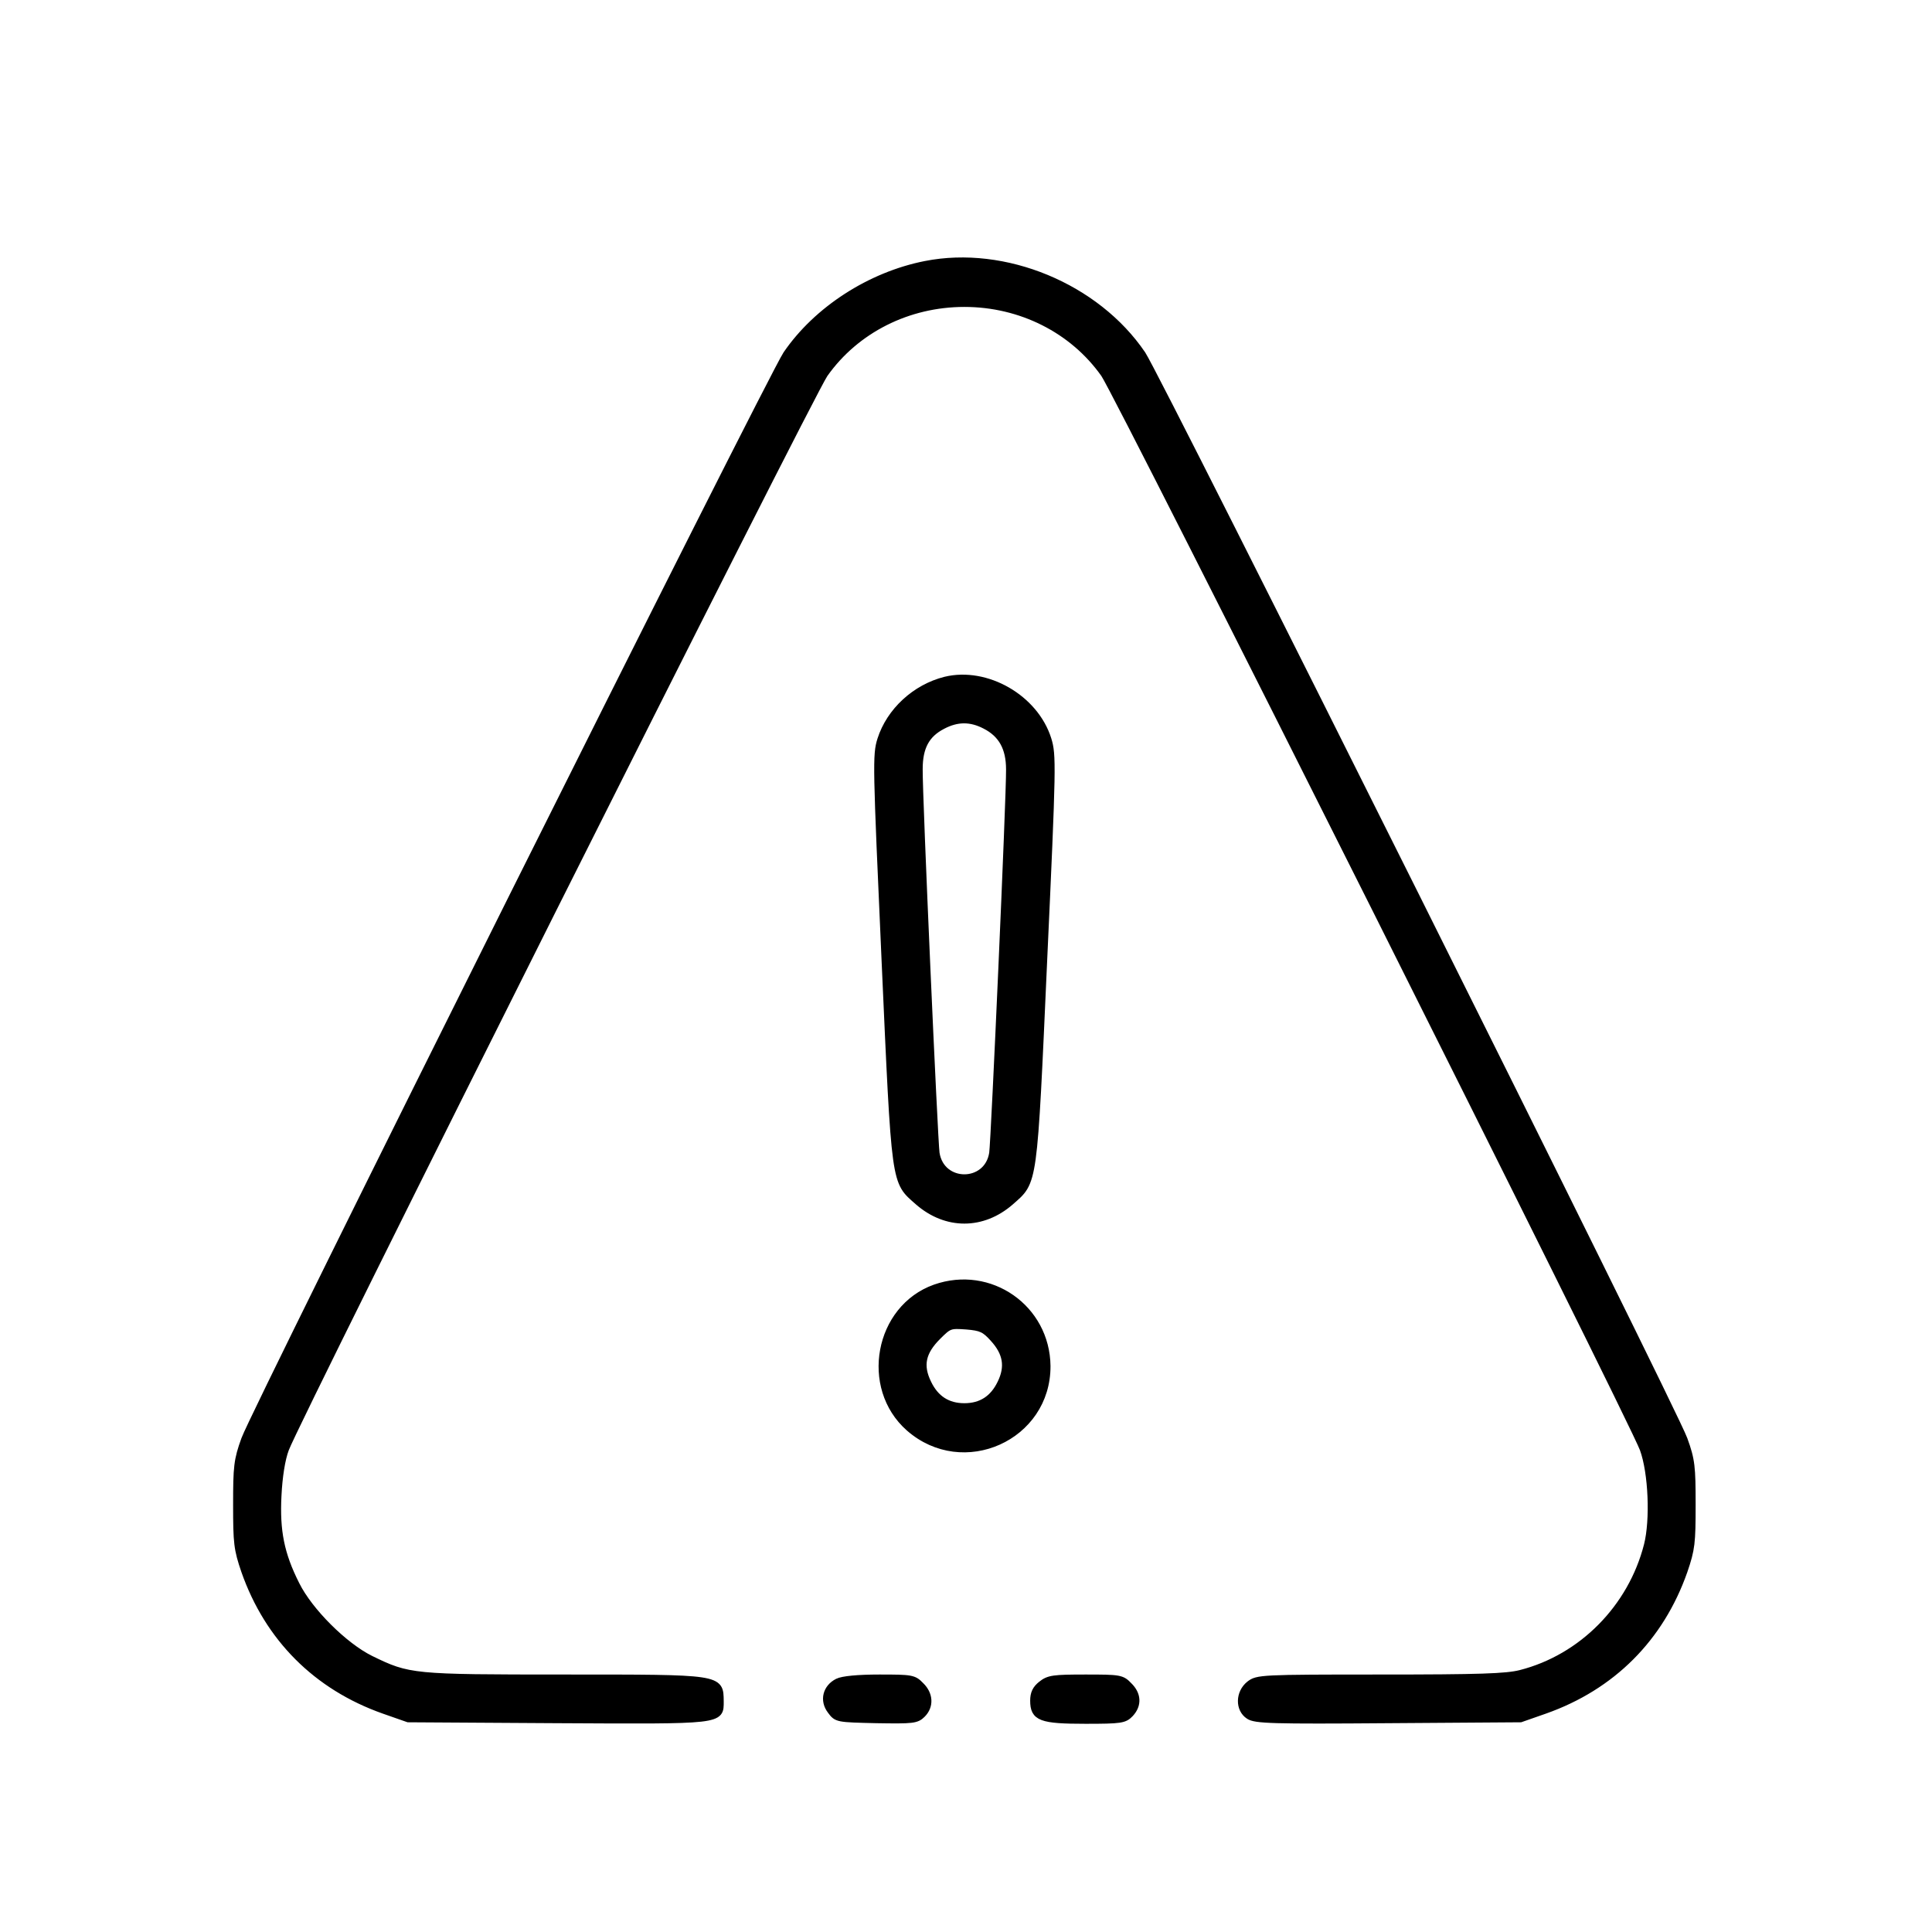
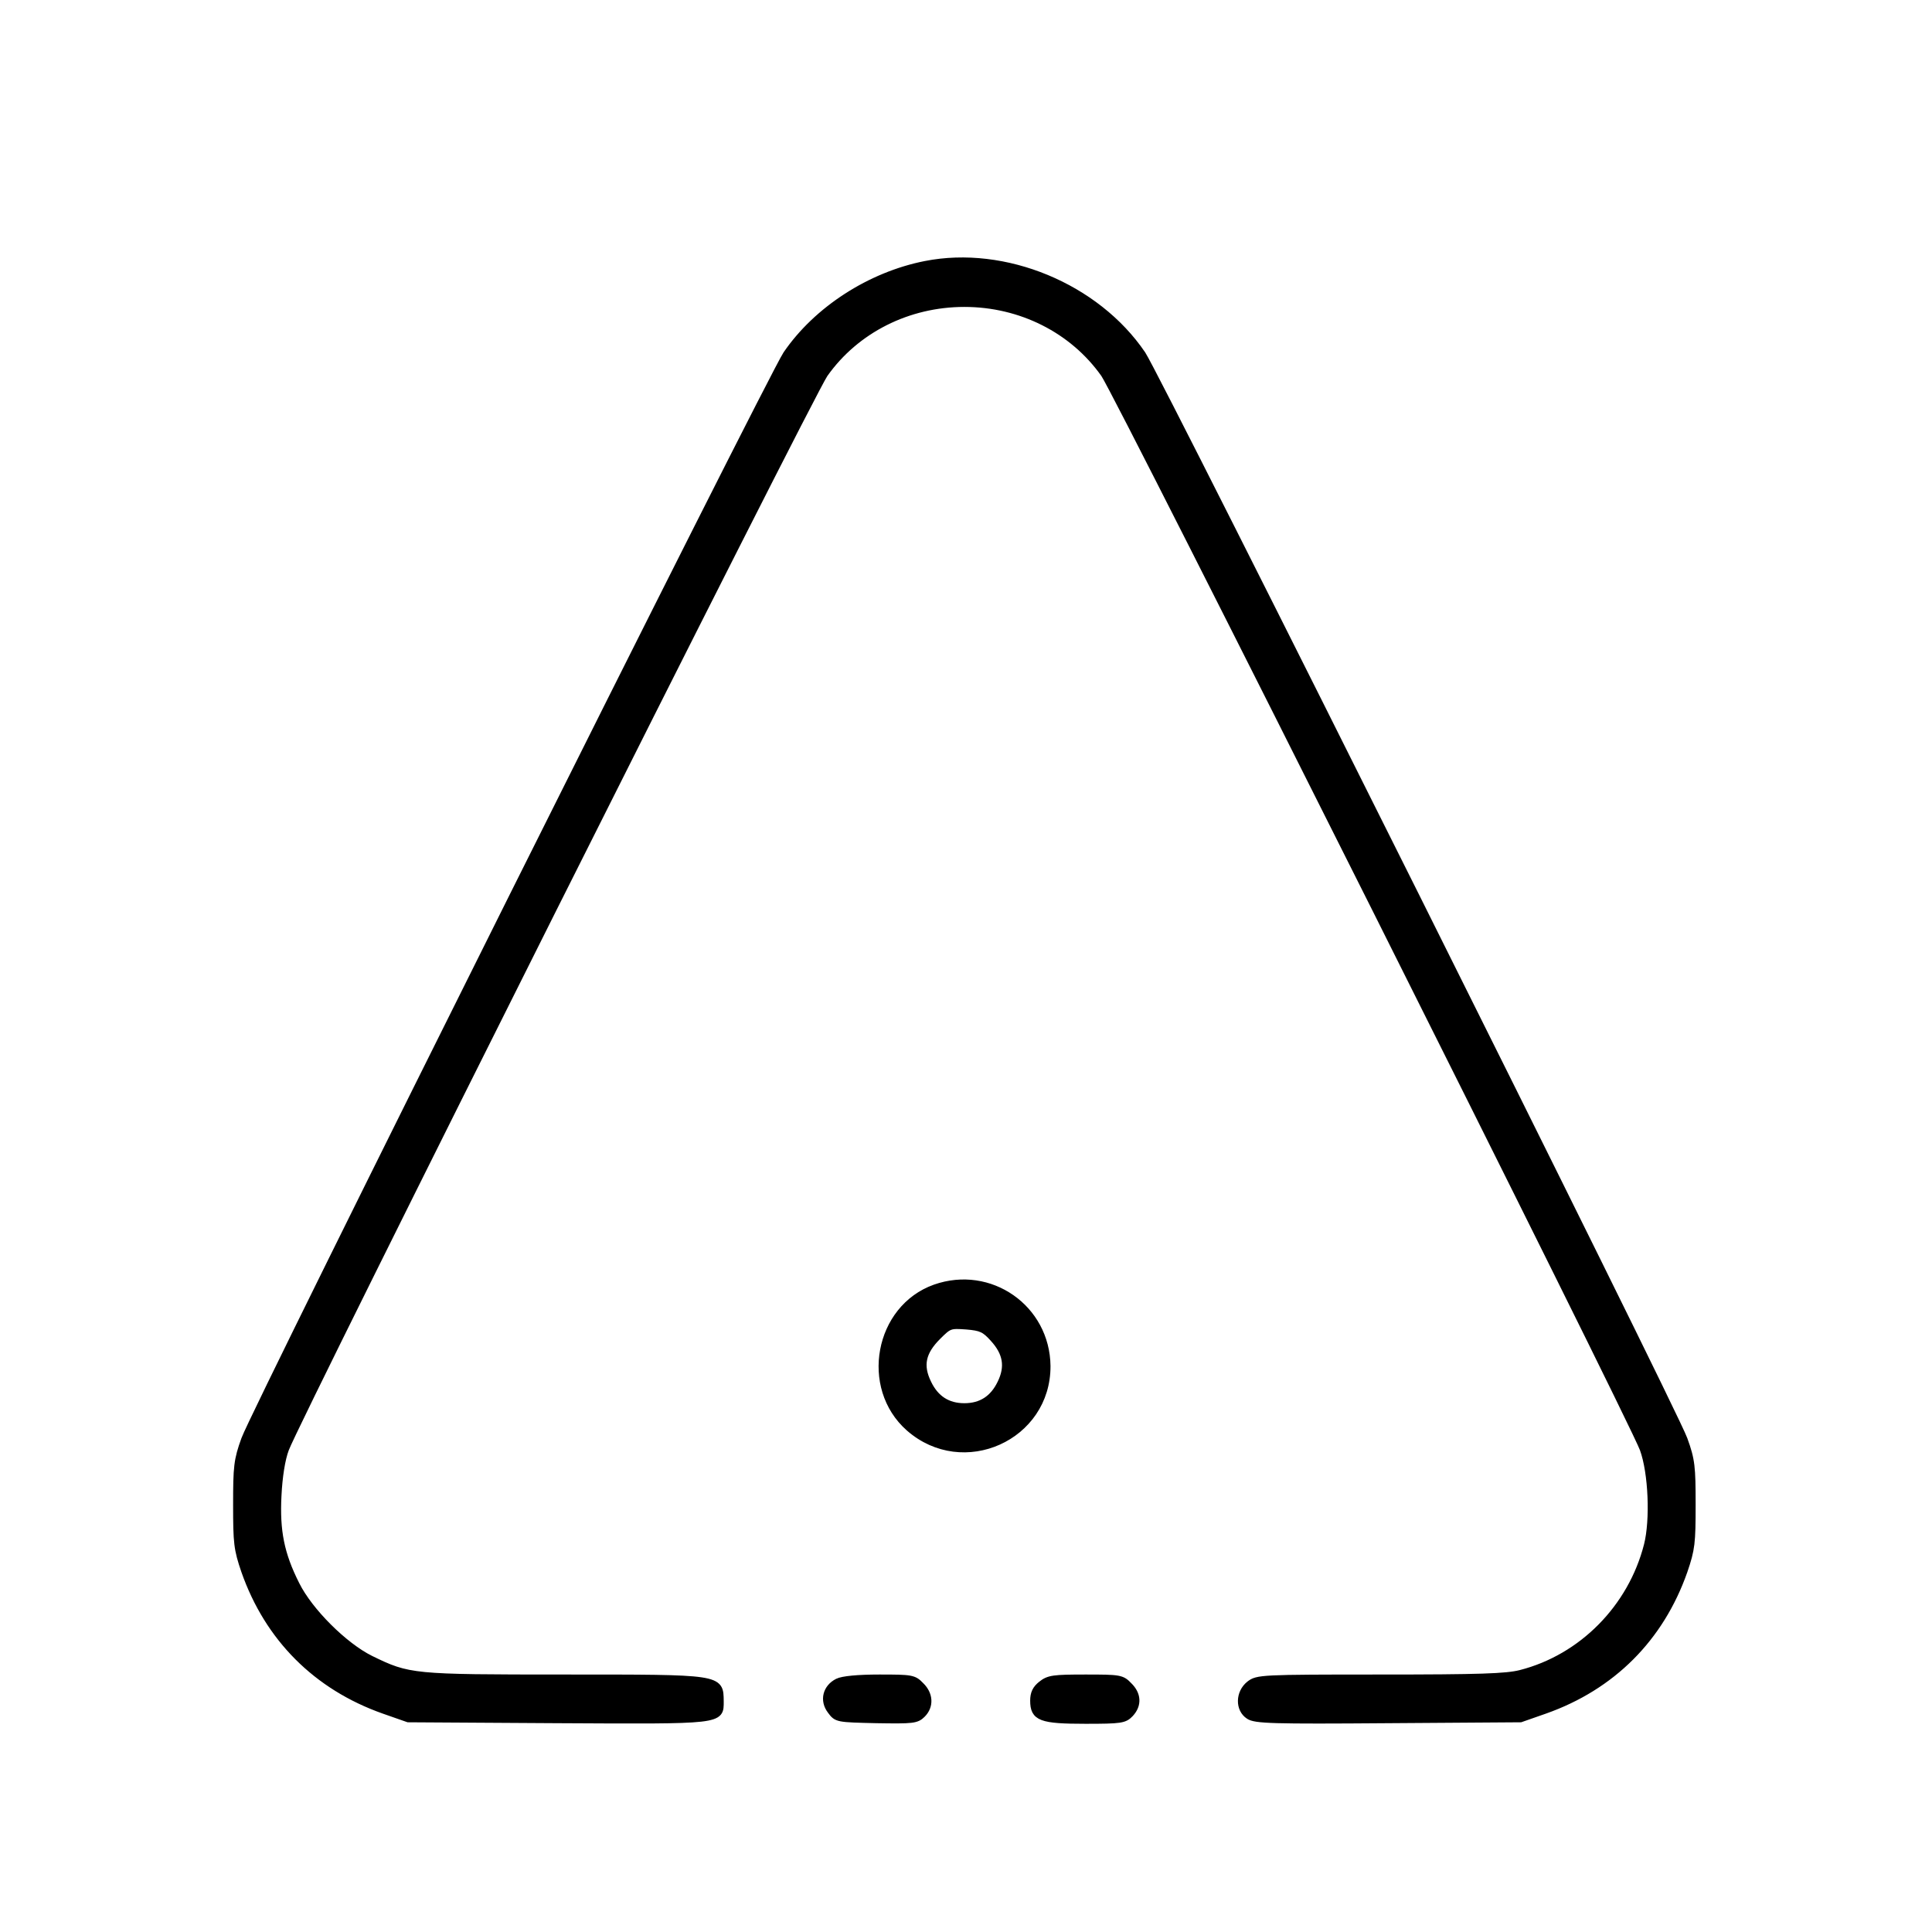
<svg xmlns="http://www.w3.org/2000/svg" width="547" height="547" viewBox="0 0 547 547" fill="none">
  <g clip-path="url(#clip0_3608_110)">
    <path d="M262.028 74.888C246.409 77.961 231.302 87.691 222.681 100.323C218.158 107.066 72.121 399.48 69.305 407.503C67.171 413.392 67 415.27 67 426.025C67 436.864 67.171 438.571 69.305 444.802C75.962 463.75 89.618 477.492 108.737 484.234L115.565 486.624L157.643 486.88C204.672 487.136 203.904 487.222 203.904 481.674C203.819 475.016 204.331 475.102 159.777 475.102C116.675 475.102 115.736 475.016 104.896 469.725C97.471 466.054 87.57 456.239 83.814 448.643C79.461 440.022 78.181 433.45 78.693 423.464C78.949 418.172 79.717 413.136 80.827 410.234C83.729 402.126 229.509 111.333 233.436 105.871C242.312 93.324 257.078 85.899 273.039 85.899C288.999 85.899 303.765 93.324 312.642 105.871C316.568 111.333 462.348 402.126 465.25 410.234C467.726 416.977 468.238 430.377 466.445 437.462C461.922 455.215 447.924 469.383 430.512 473.821C426.415 474.846 418.99 475.102 390.738 475.102C356.939 475.102 356 475.187 353.781 476.894C350.794 479.284 350.709 483.893 353.611 485.771C355.403 486.966 360.097 487.136 393.128 486.88L430.512 486.624L437.34 484.234C456.459 477.492 470.115 463.75 476.773 444.802C478.907 438.571 479.077 436.864 479.077 426.025C479.077 415.27 478.907 413.392 476.773 407.503C473.956 399.48 327.92 107.066 323.396 100.323C310.423 81.204 284.476 70.45 262.028 74.888Z" fill="black" stroke="black" stroke-width="2" />
-     <path d="M267.661 192.588C259.126 194.722 251.957 201.379 249.396 209.402C248.03 213.755 248.116 216.486 250.591 271.794C253.493 336.491 253.237 334.271 259.98 340.246C267.917 347.16 278.16 347.16 286.097 340.246C292.84 334.271 292.584 336.491 295.486 271.794C298.047 216.316 298.047 213.755 296.681 209.317C293.011 197.624 279.269 189.771 267.661 192.588ZM278.928 205.391C283.622 207.78 285.841 211.707 285.841 217.852C285.927 225.448 281.574 323.176 281.062 326.504C279.611 335.808 266.466 335.808 265.015 326.504C264.503 323.176 260.15 225.363 260.236 217.767C260.236 211.536 262.199 207.866 266.808 205.476C270.99 203.257 274.831 203.257 278.928 205.391Z" fill="black" stroke="black" stroke-width="2" />
    <path d="M264.759 364.657C248.628 370.375 244.445 392.823 257.419 404.26C272.697 417.66 296.51 406.906 296.425 386.763C296.254 370.375 280.293 359.194 264.759 364.657ZM281.232 378.911C284.987 383.007 285.67 386.934 283.366 391.628C281.232 396.066 277.818 398.285 273.038 398.285C268.259 398.285 264.844 396.066 262.711 391.628C260.236 386.592 261.089 382.751 265.442 378.398C268.685 375.155 268.941 375.07 273.636 375.411C277.818 375.753 278.842 376.265 281.232 378.911Z" fill="black" stroke="black" stroke-width="2" />
    <path d="M237.191 476.211C233.948 477.833 233.009 481.418 235.228 484.319C236.935 486.624 237.02 486.624 248.116 486.88C258.444 487.051 259.468 486.965 261.09 485.344C263.394 483.039 263.223 479.71 260.663 477.235C258.7 475.187 258.102 475.102 248.97 475.102C242.91 475.102 238.557 475.528 237.191 476.211Z" fill="black" stroke="black" stroke-width="2" />
    <path d="M294.889 476.894C293.267 478.174 292.67 479.454 292.67 481.503C292.67 486.283 294.718 487.051 307.35 487.051C317.422 487.051 318.361 486.88 319.982 485.173C322.287 482.698 322.116 479.711 319.556 477.235C317.593 475.187 316.995 475.102 307.35 475.102C298.303 475.102 296.937 475.272 294.889 476.894Z" fill="black" stroke="black" stroke-width="2" />
  </g>
  <defs>
    <clipPath id="clip0_3608_110">
      <rect width="547" height="547" fill="white" />
    </clipPath>
  </defs>
</svg>